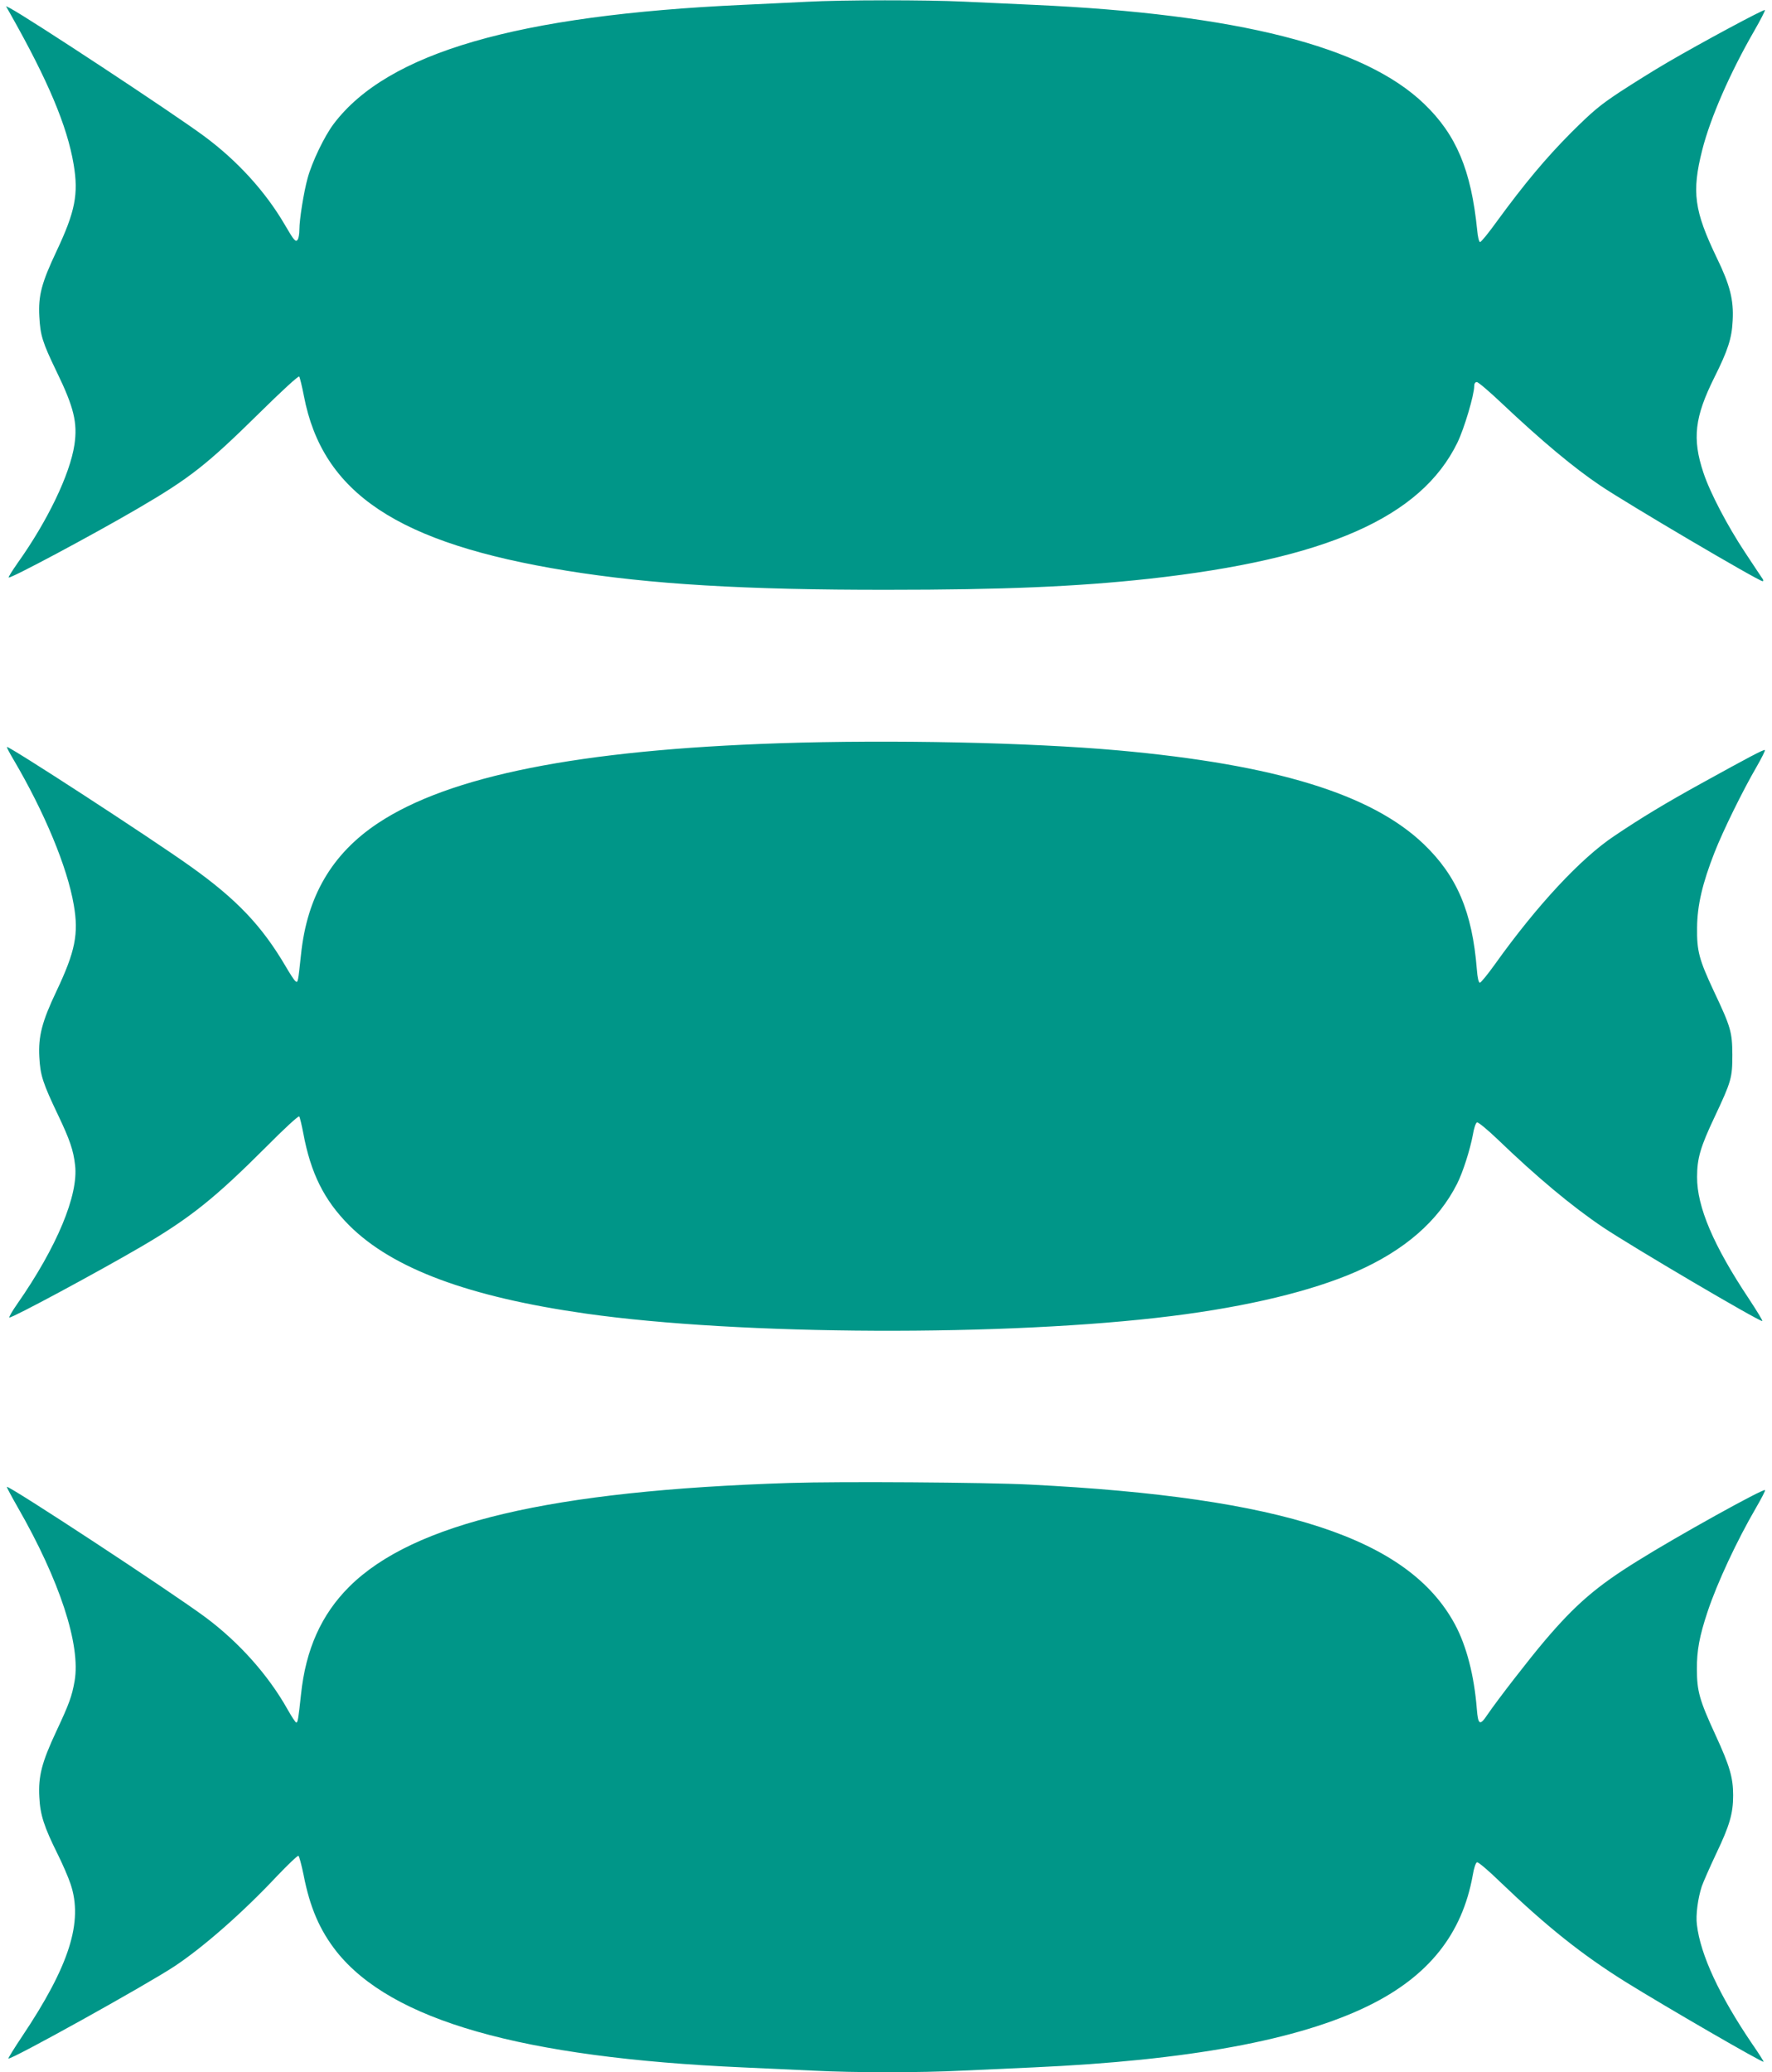
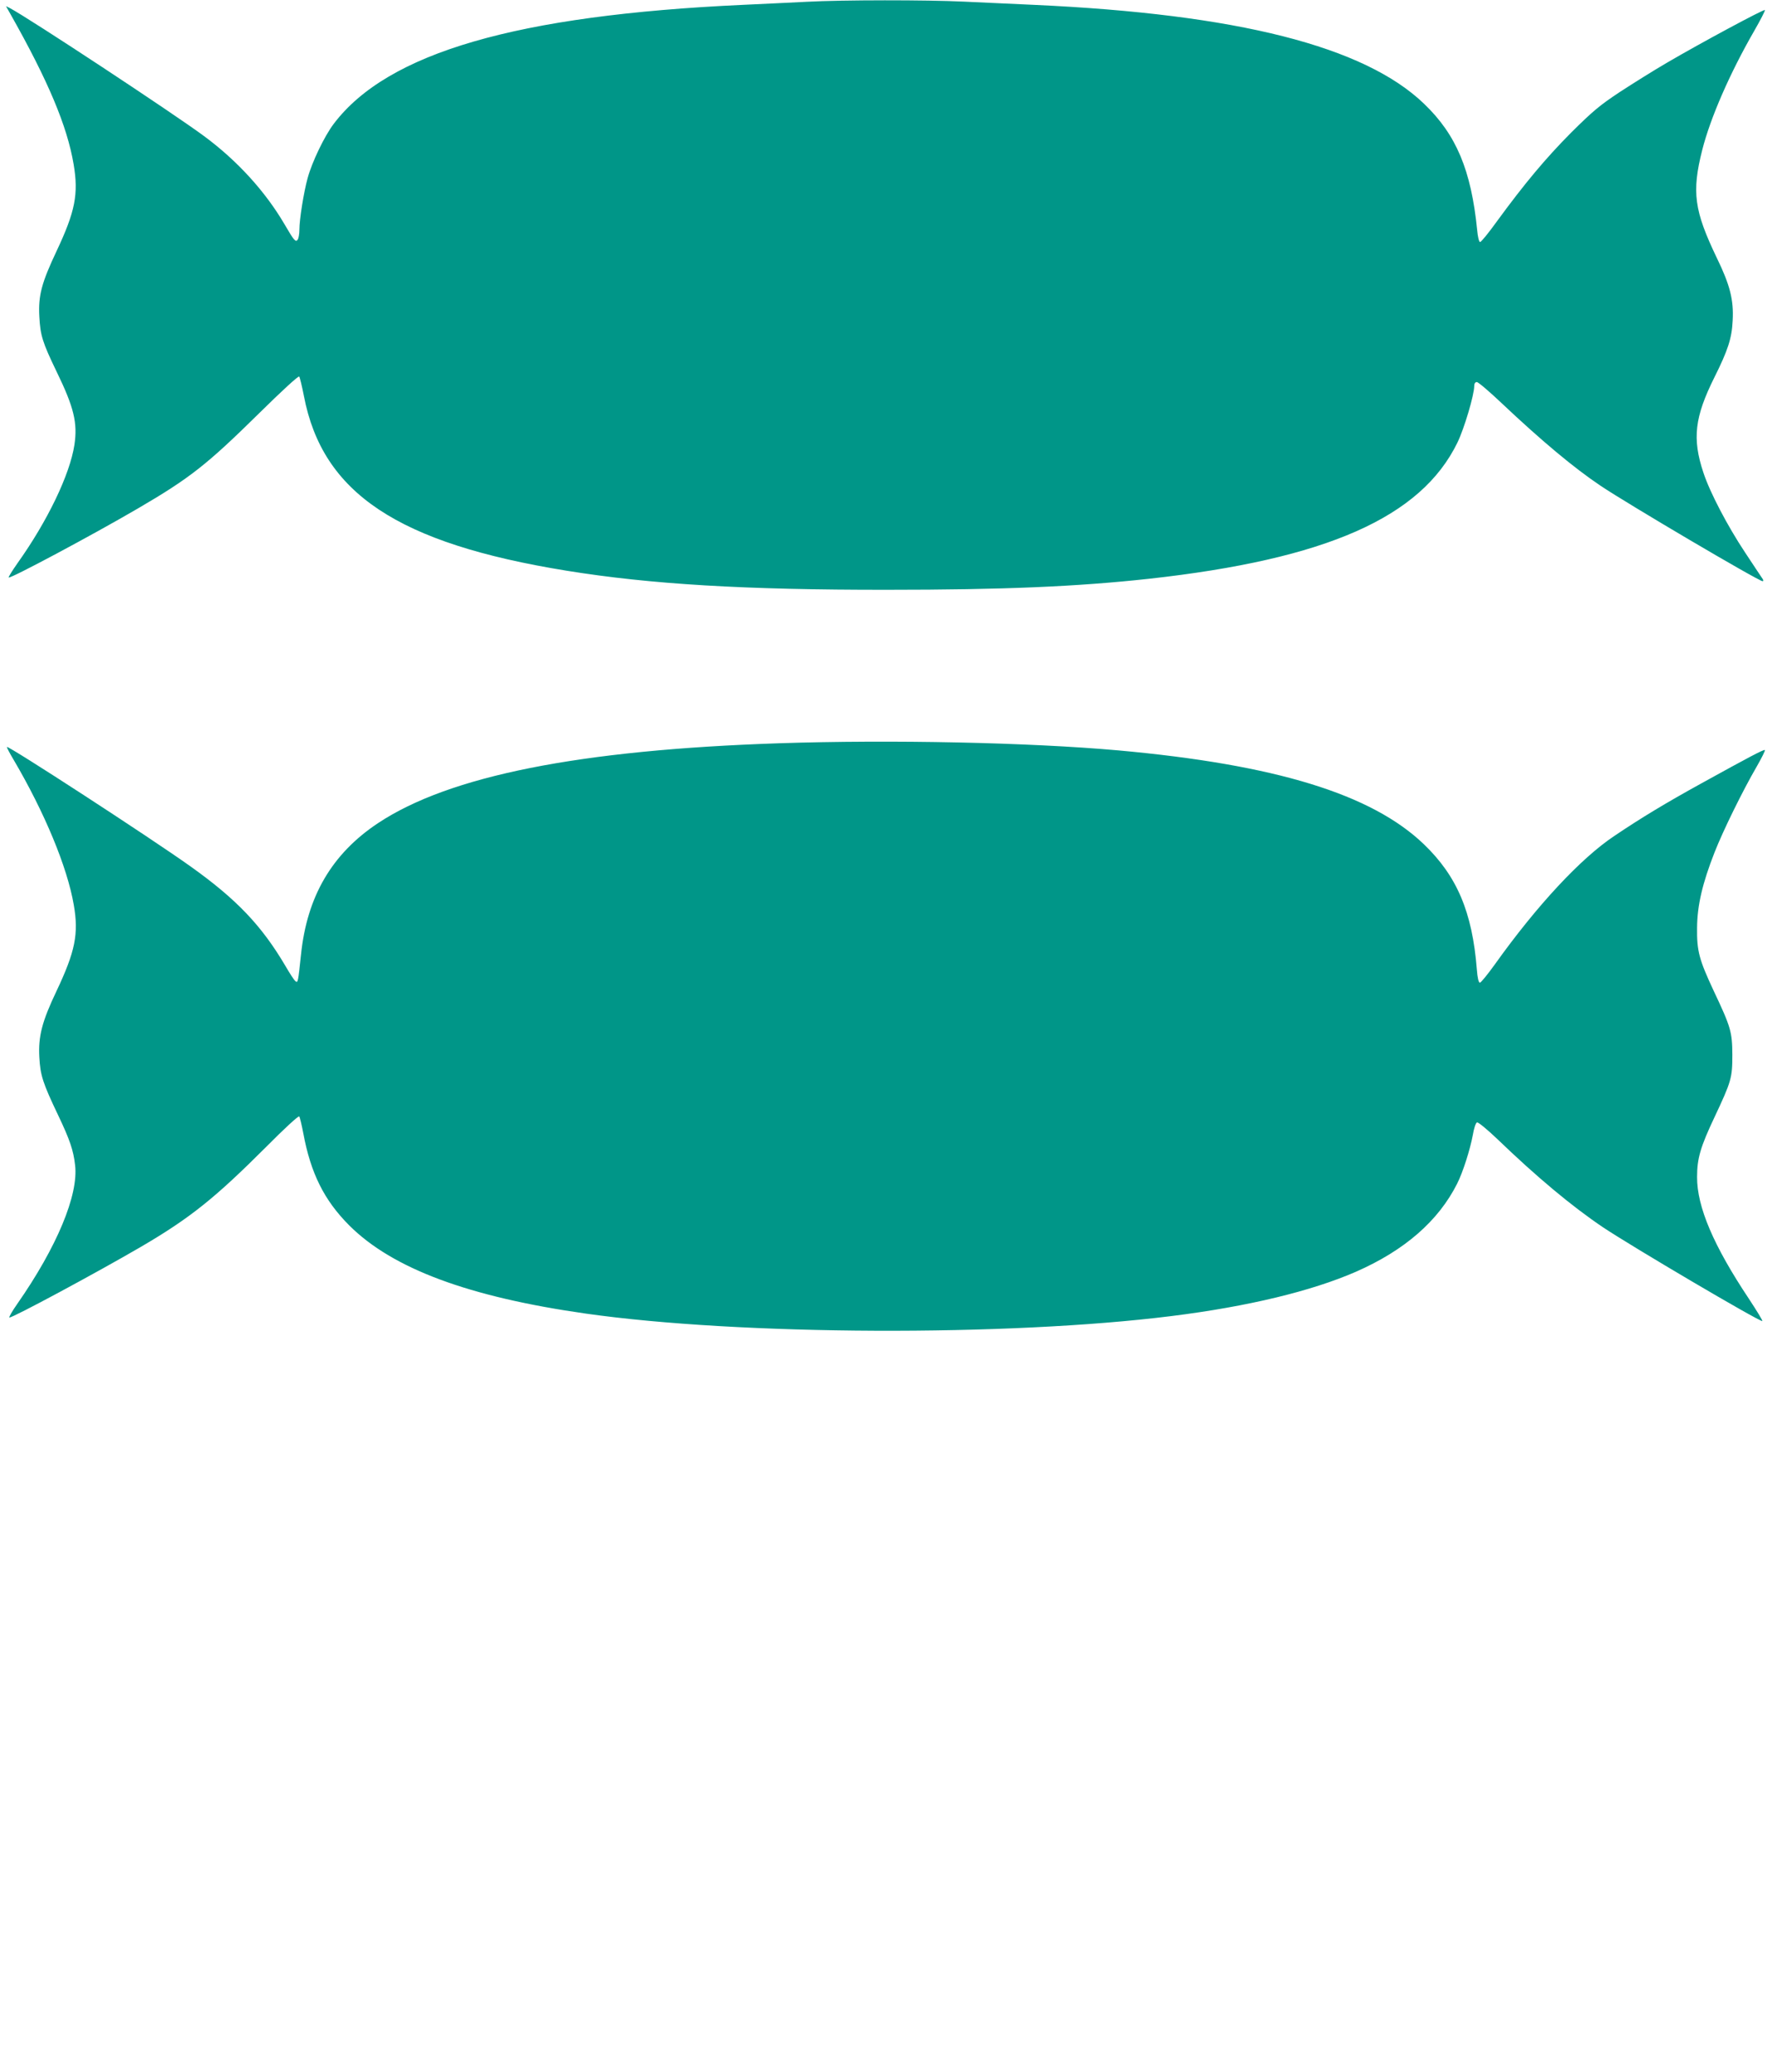
<svg xmlns="http://www.w3.org/2000/svg" version="1.0" width="1095pt" height="1280pt" viewBox="0 0 1095 1280" preserveAspectRatio="xMidYMid meet">
  <g transform="translate(0,1280) scale(0.1,-0.1)" fill="#009688" stroke="none">
    <path d="M4985 12789 c-82 -4 -260 -13 -395 -19 -1396 -64 -2194 -295 -2527 -734 -58 -76 -135 -237 -162 -336 -24 -87 -51 -255 -51 -320 0 -25 -5 -52 -10 -60 -13 -18 -22 -8 -82 95 -119 203 -292 393 -498 545 -189 140 -1080 727 -1199 790 l-24 12 27 -48 c233 -412 351 -692 391 -929 31 -183 10 -291 -105 -535 -93 -197 -114 -275 -107 -405 6 -116 19 -159 107 -341 107 -220 130 -316 110 -451 -28 -184 -166 -471 -352 -732 -32 -46 -57 -85 -54 -88 9 -9 515 261 796 425 324 189 428 271 753 591 137 135 241 231 246 225 4 -5 17 -59 29 -120 115 -601 580 -910 1622 -1079 519 -84 1103 -119 1985 -118 710 0 1167 19 1615 68 1096 121 1681 379 1906 841 42 86 104 295 104 350 0 15 6 24 16 24 9 0 77 -58 152 -129 248 -234 448 -401 612 -511 168 -113 978 -590 1002 -590 5 0 5 6 1 13 -4 6 -54 80 -109 164 -109 164 -218 372 -258 494 -70 210 -54 343 68 588 83 166 108 241 113 351 7 126 -16 219 -98 387 -140 292 -156 406 -90 667 50 197 170 473 321 735 39 68 69 126 66 129 -7 6 -394 -202 -601 -323 -83 -48 -215 -131 -295 -183 -124 -82 -167 -118 -301 -251 -158 -159 -289 -316 -458 -547 -51 -71 -98 -129 -105 -129 -6 0 -14 30 -18 75 -37 369 -129 588 -327 778 -369 356 -1155 555 -2411 612 -129 6 -325 15 -435 20 -228 11 -747 11 -970 -1z" />
-     <path d="M4815 8209 c-1234 -41 -2039 -201 -2480 -494 -284 -189 -438 -452 -475 -812 -18 -169 -19 -176 -34 -164 -8 6 -34 46 -59 89 -149 254 -304 417 -592 622 -250 178 -1123 745 -1132 736 -2 -2 16 -37 40 -77 192 -326 333 -665 373 -899 31 -178 9 -287 -107 -532 -90 -189 -113 -280 -106 -408 6 -112 21 -159 117 -360 71 -149 94 -216 104 -307 22 -184 -113 -507 -358 -858 -31 -44 -52 -81 -48 -83 15 -5 541 278 812 436 306 179 458 301 778 621 106 107 196 190 201 185 4 -5 15 -51 25 -103 46 -248 129 -415 285 -571 267 -266 737 -441 1462 -544 950 -135 2607 -142 3619 -15 472 59 865 154 1140 274 300 132 508 313 624 543 36 71 80 210 97 300 7 42 18 76 26 79 7 3 62 -42 127 -104 241 -232 460 -415 652 -544 178 -119 959 -579 984 -579 5 0 -33 62 -83 138 -218 327 -321 568 -320 752 0 115 21 186 108 370 104 221 110 242 110 385 -1 141 -9 170 -115 394 -90 193 -105 246 -103 391 1 137 33 274 108 465 53 135 174 381 260 529 31 54 54 100 51 103 -5 6 -101 -45 -391 -205 -223 -123 -374 -214 -540 -326 -207 -138 -477 -428 -737 -792 -45 -63 -87 -114 -93 -114 -8 0 -15 30 -19 83 -28 354 -123 576 -327 772 -323 310 -916 492 -1889 580 -552 49 -1399 67 -2095 44z" />
-     <path d="M4880 3640 c-1475 -47 -2325 -247 -2721 -640 -173 -172 -270 -388 -299 -667 -16 -150 -20 -173 -29 -173 -5 0 -29 37 -55 83 -118 210 -299 413 -506 567 -210 156 -1217 817 -1228 806 -1 -2 29 -59 68 -127 259 -451 390 -851 351 -1073 -17 -95 -33 -139 -113 -310 -90 -192 -112 -278 -105 -406 5 -110 30 -185 113 -352 30 -60 66 -143 80 -185 79 -233 -7 -505 -299 -941 -49 -73 -87 -135 -85 -137 12 -12 855 456 1027 570 178 118 423 333 633 557 67 70 126 127 132 125 5 -2 19 -55 32 -118 39 -201 100 -342 204 -474 339 -425 1141 -654 2510 -715 135 -6 331 -15 436 -20 247 -13 665 -13 919 0 110 5 308 14 440 20 956 43 1638 168 2072 381 371 182 579 443 644 807 7 42 18 76 26 79 7 3 69 -49 144 -122 287 -275 505 -449 776 -618 250 -155 844 -499 851 -492 2 1 -30 52 -71 111 -201 296 -319 549 -341 735 -8 60 6 163 30 237 9 26 49 117 89 202 83 173 105 249 105 360 0 110 -21 182 -109 373 -99 215 -115 271 -115 407 -1 114 16 205 66 355 59 177 180 437 300 643 33 57 58 105 55 108 -10 11 -544 -285 -787 -437 -252 -156 -382 -267 -575 -494 -99 -117 -289 -362 -354 -457 -46 -69 -57 -63 -65 35 -16 207 -64 392 -136 525 -286 529 -1058 783 -2625 862 -276 14 -1176 20 -1485 10z" />
+     <path d="M4815 8209 c-1234 -41 -2039 -201 -2480 -494 -284 -189 -438 -452 -475 -812 -18 -169 -19 -176 -34 -164 -8 6 -34 46 -59 89 -149 254 -304 417 -592 622 -250 178 -1123 745 -1132 736 -2 -2 16 -37 40 -77 192 -326 333 -665 373 -899 31 -178 9 -287 -107 -532 -90 -189 -113 -280 -106 -408 6 -112 21 -159 117 -360 71 -149 94 -216 104 -307 22 -184 -113 -507 -358 -858 -31 -44 -52 -81 -48 -83 15 -5 541 278 812 436 306 179 458 301 778 621 106 107 196 190 201 185 4 -5 15 -51 25 -103 46 -248 129 -415 285 -571 267 -266 737 -441 1462 -544 950 -135 2607 -142 3619 -15 472 59 865 154 1140 274 300 132 508 313 624 543 36 71 80 210 97 300 7 42 18 76 26 79 7 3 62 -42 127 -104 241 -232 460 -415 652 -544 178 -119 959 -579 984 -579 5 0 -33 62 -83 138 -218 327 -321 568 -320 752 0 115 21 186 108 370 104 221 110 242 110 385 -1 141 -9 170 -115 394 -90 193 -105 246 -103 391 1 137 33 274 108 465 53 135 174 381 260 529 31 54 54 100 51 103 -5 6 -101 -45 -391 -205 -223 -123 -374 -214 -540 -326 -207 -138 -477 -428 -737 -792 -45 -63 -87 -114 -93 -114 -8 0 -15 30 -19 83 -28 354 -123 576 -327 772 -323 310 -916 492 -1889 580 -552 49 -1399 67 -2095 44" />
  </g>
</svg>